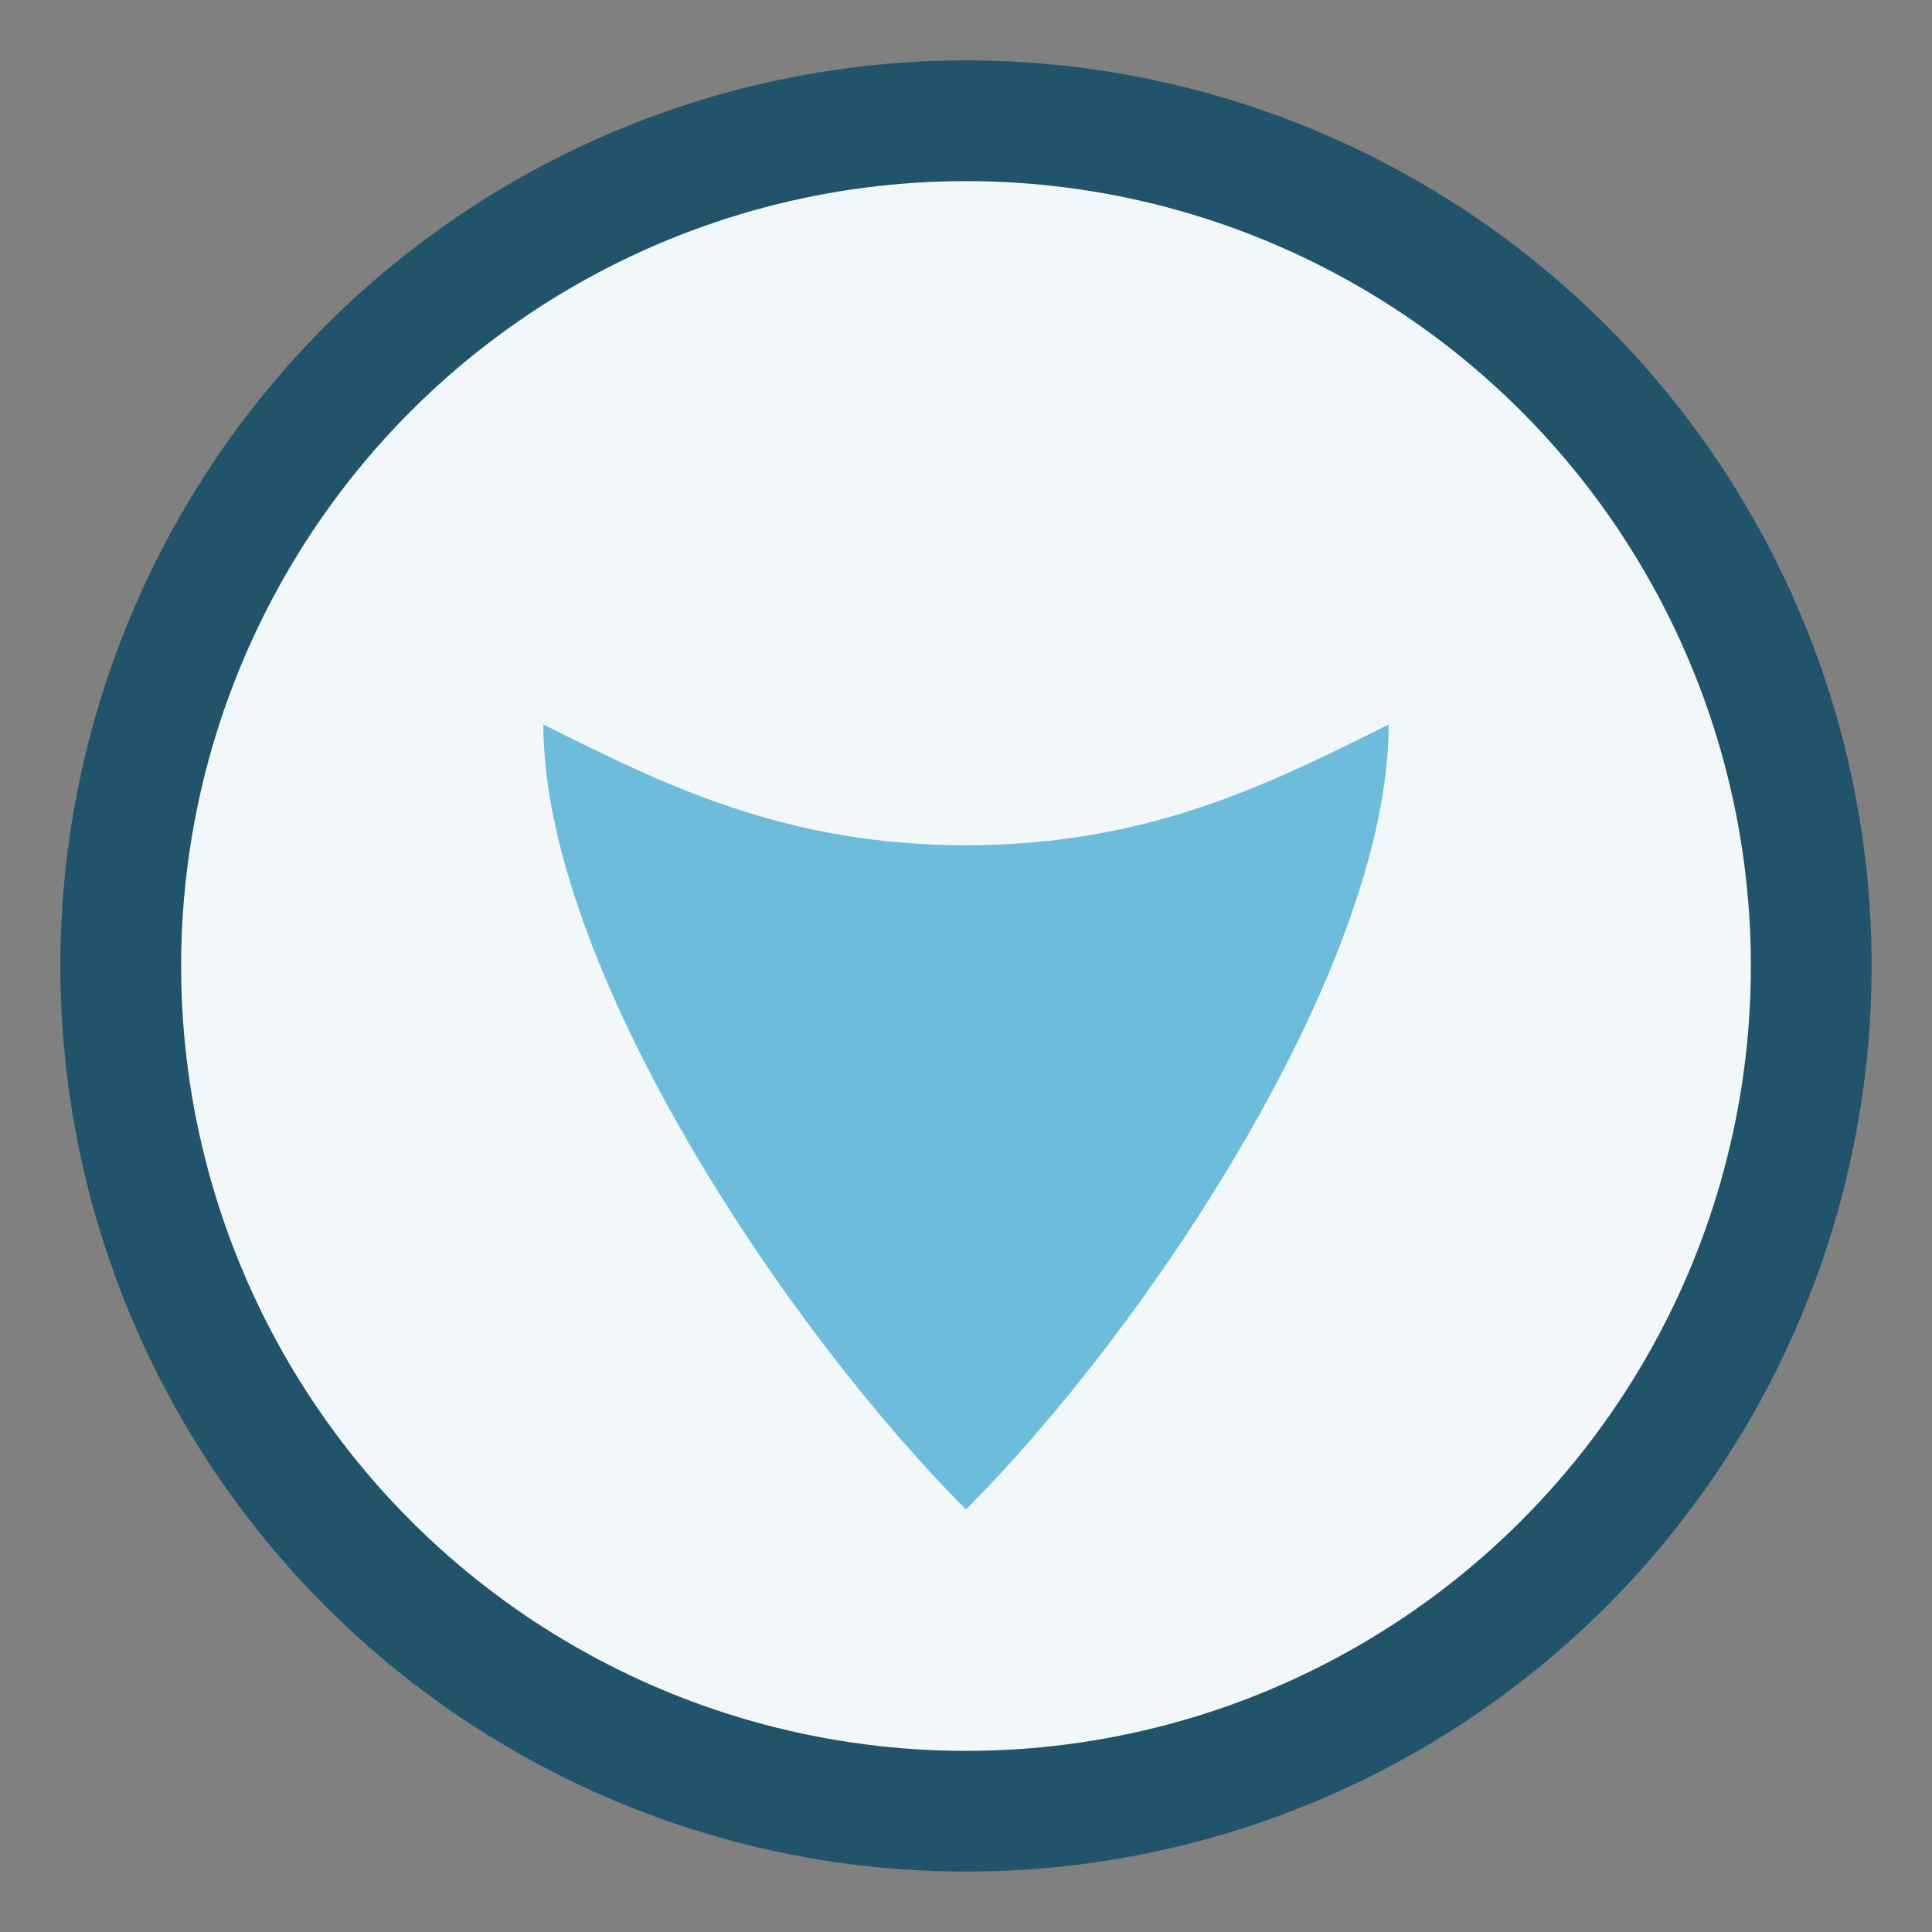
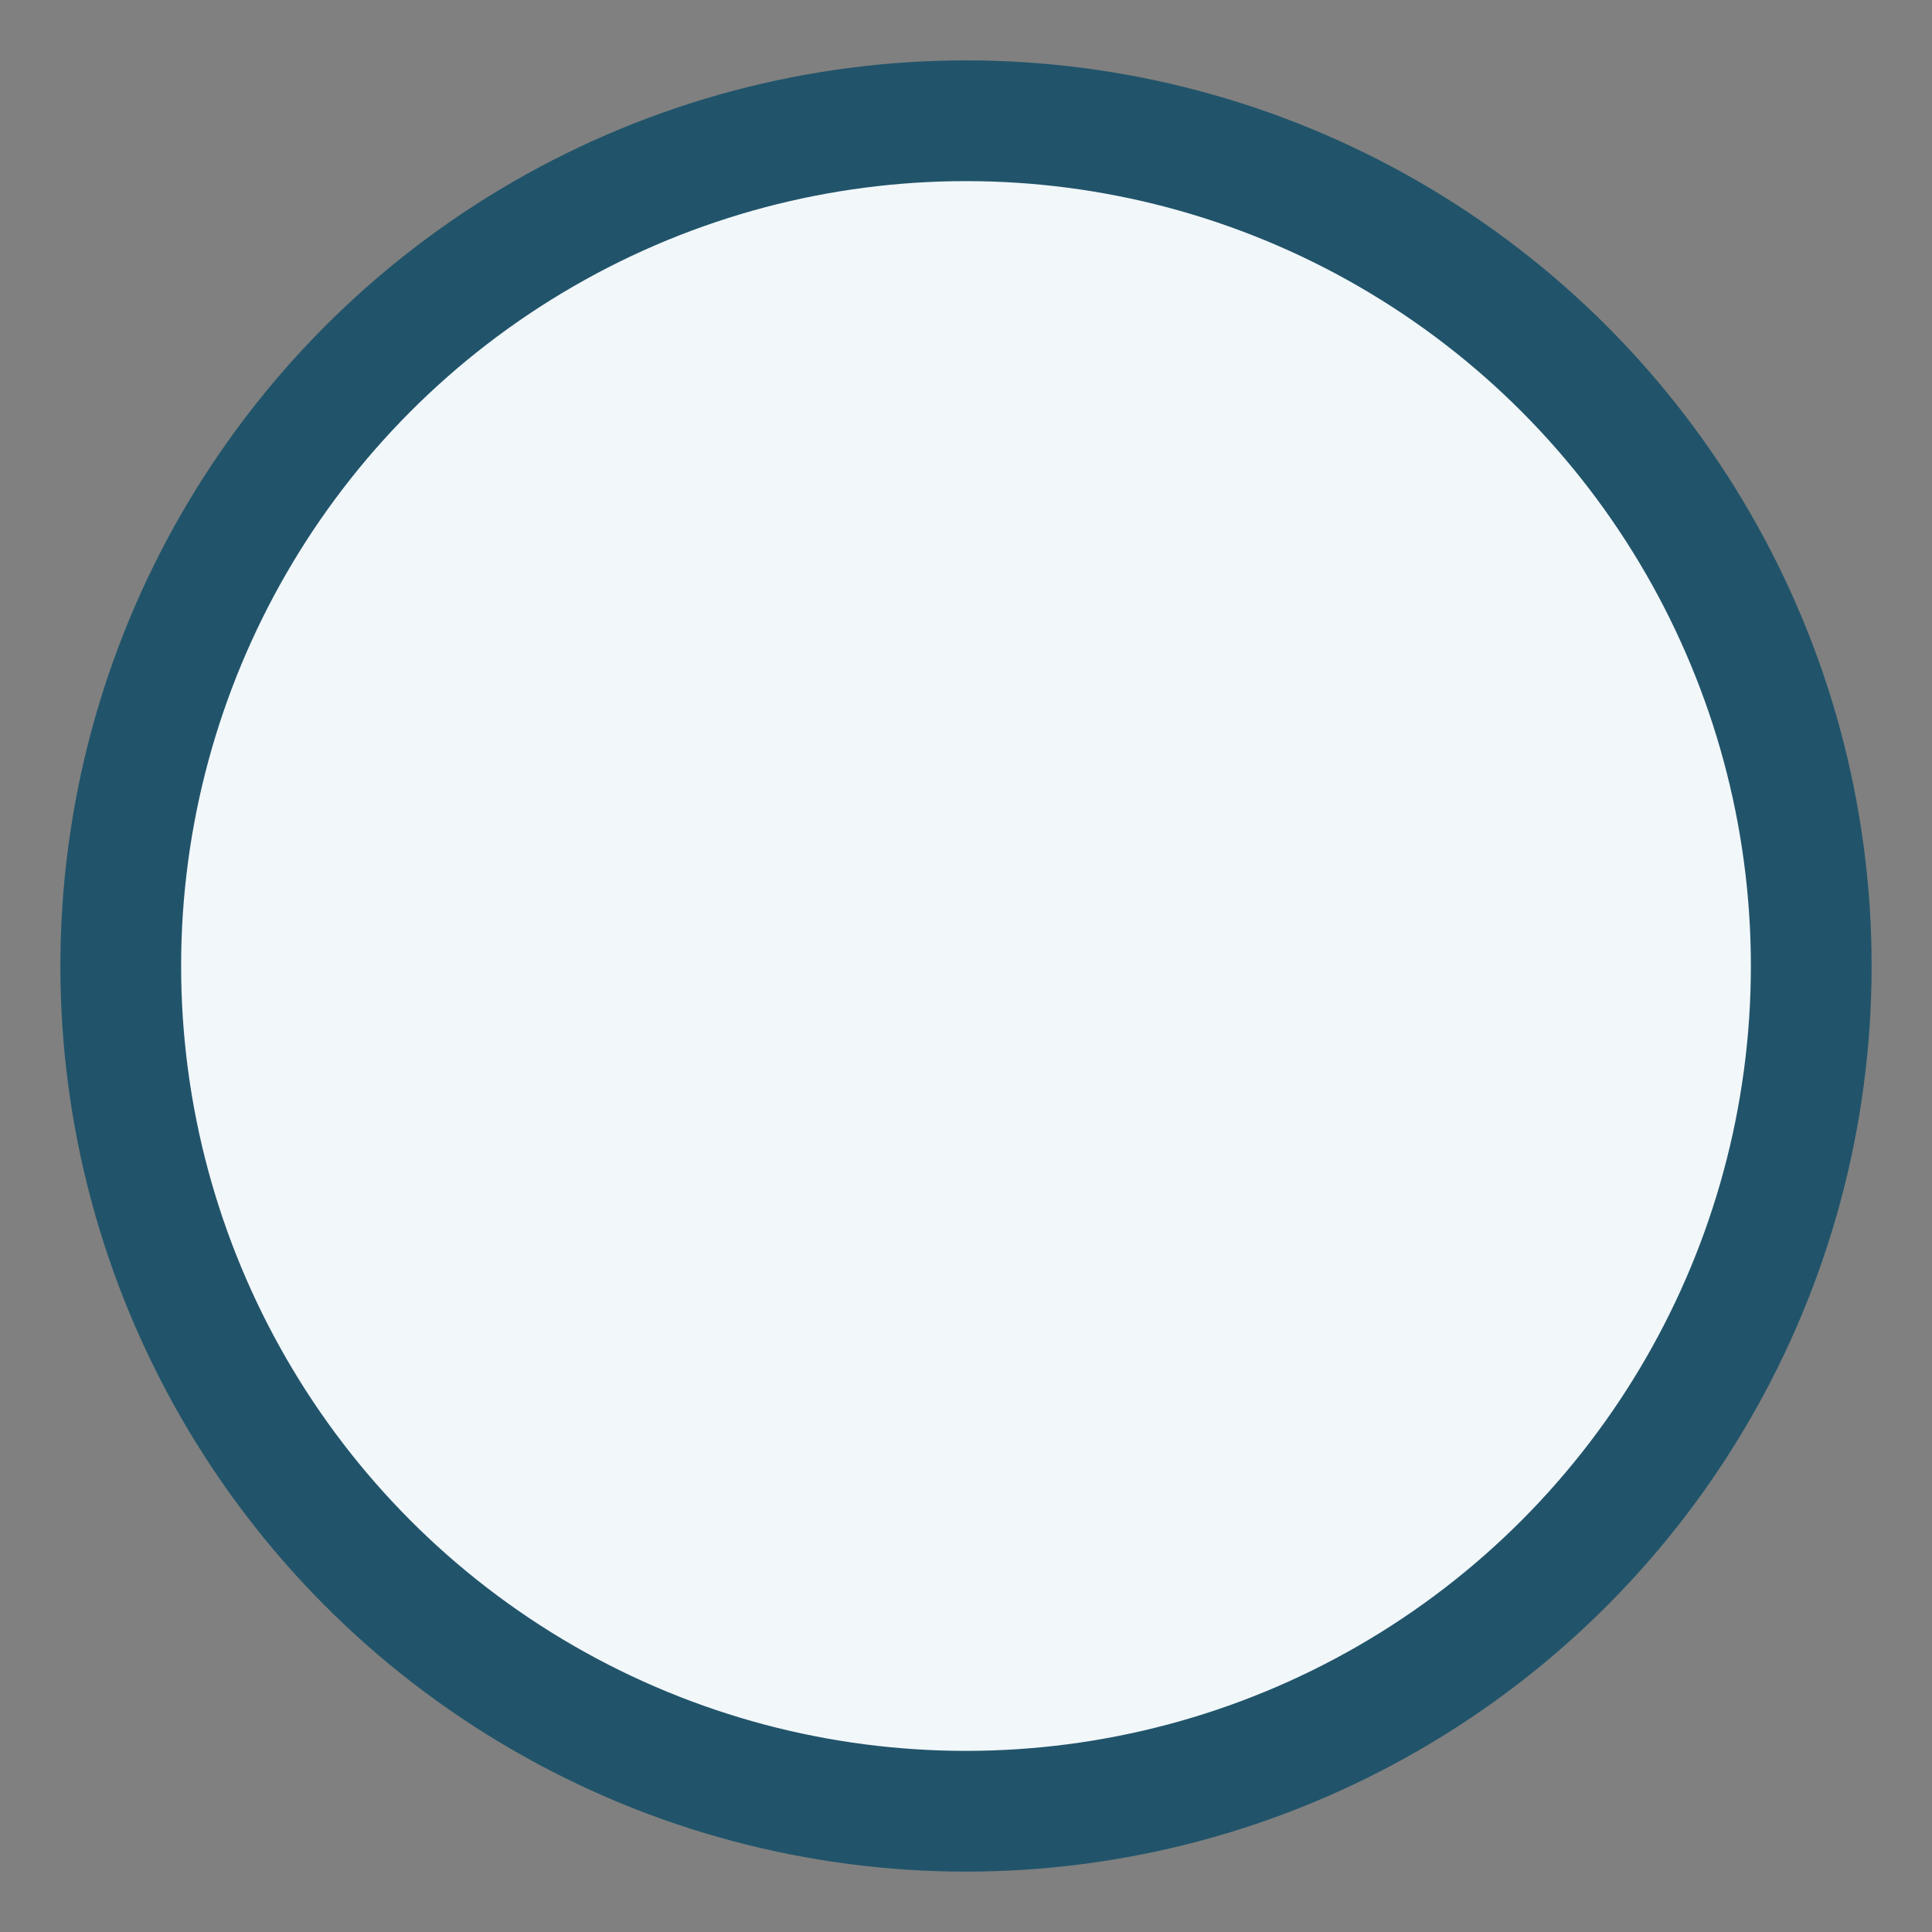
<svg xmlns="http://www.w3.org/2000/svg" width="32" height="32" viewBox="0 0 32 32">
  <rect x="0" y="0" width="32" height="32" fill="#808080" stroke="none" />
  <circle cx="16" cy="16" r="14" fill="#F2F7FA" stroke="#21546A" stroke-width="2" />
-   <path d="M16 25c3-3 7-9 7-13-2 1-4 2-7 2s-5-1-7-2c0 4 4 10 7 13Z" fill="#6DBCDB" />
</svg>